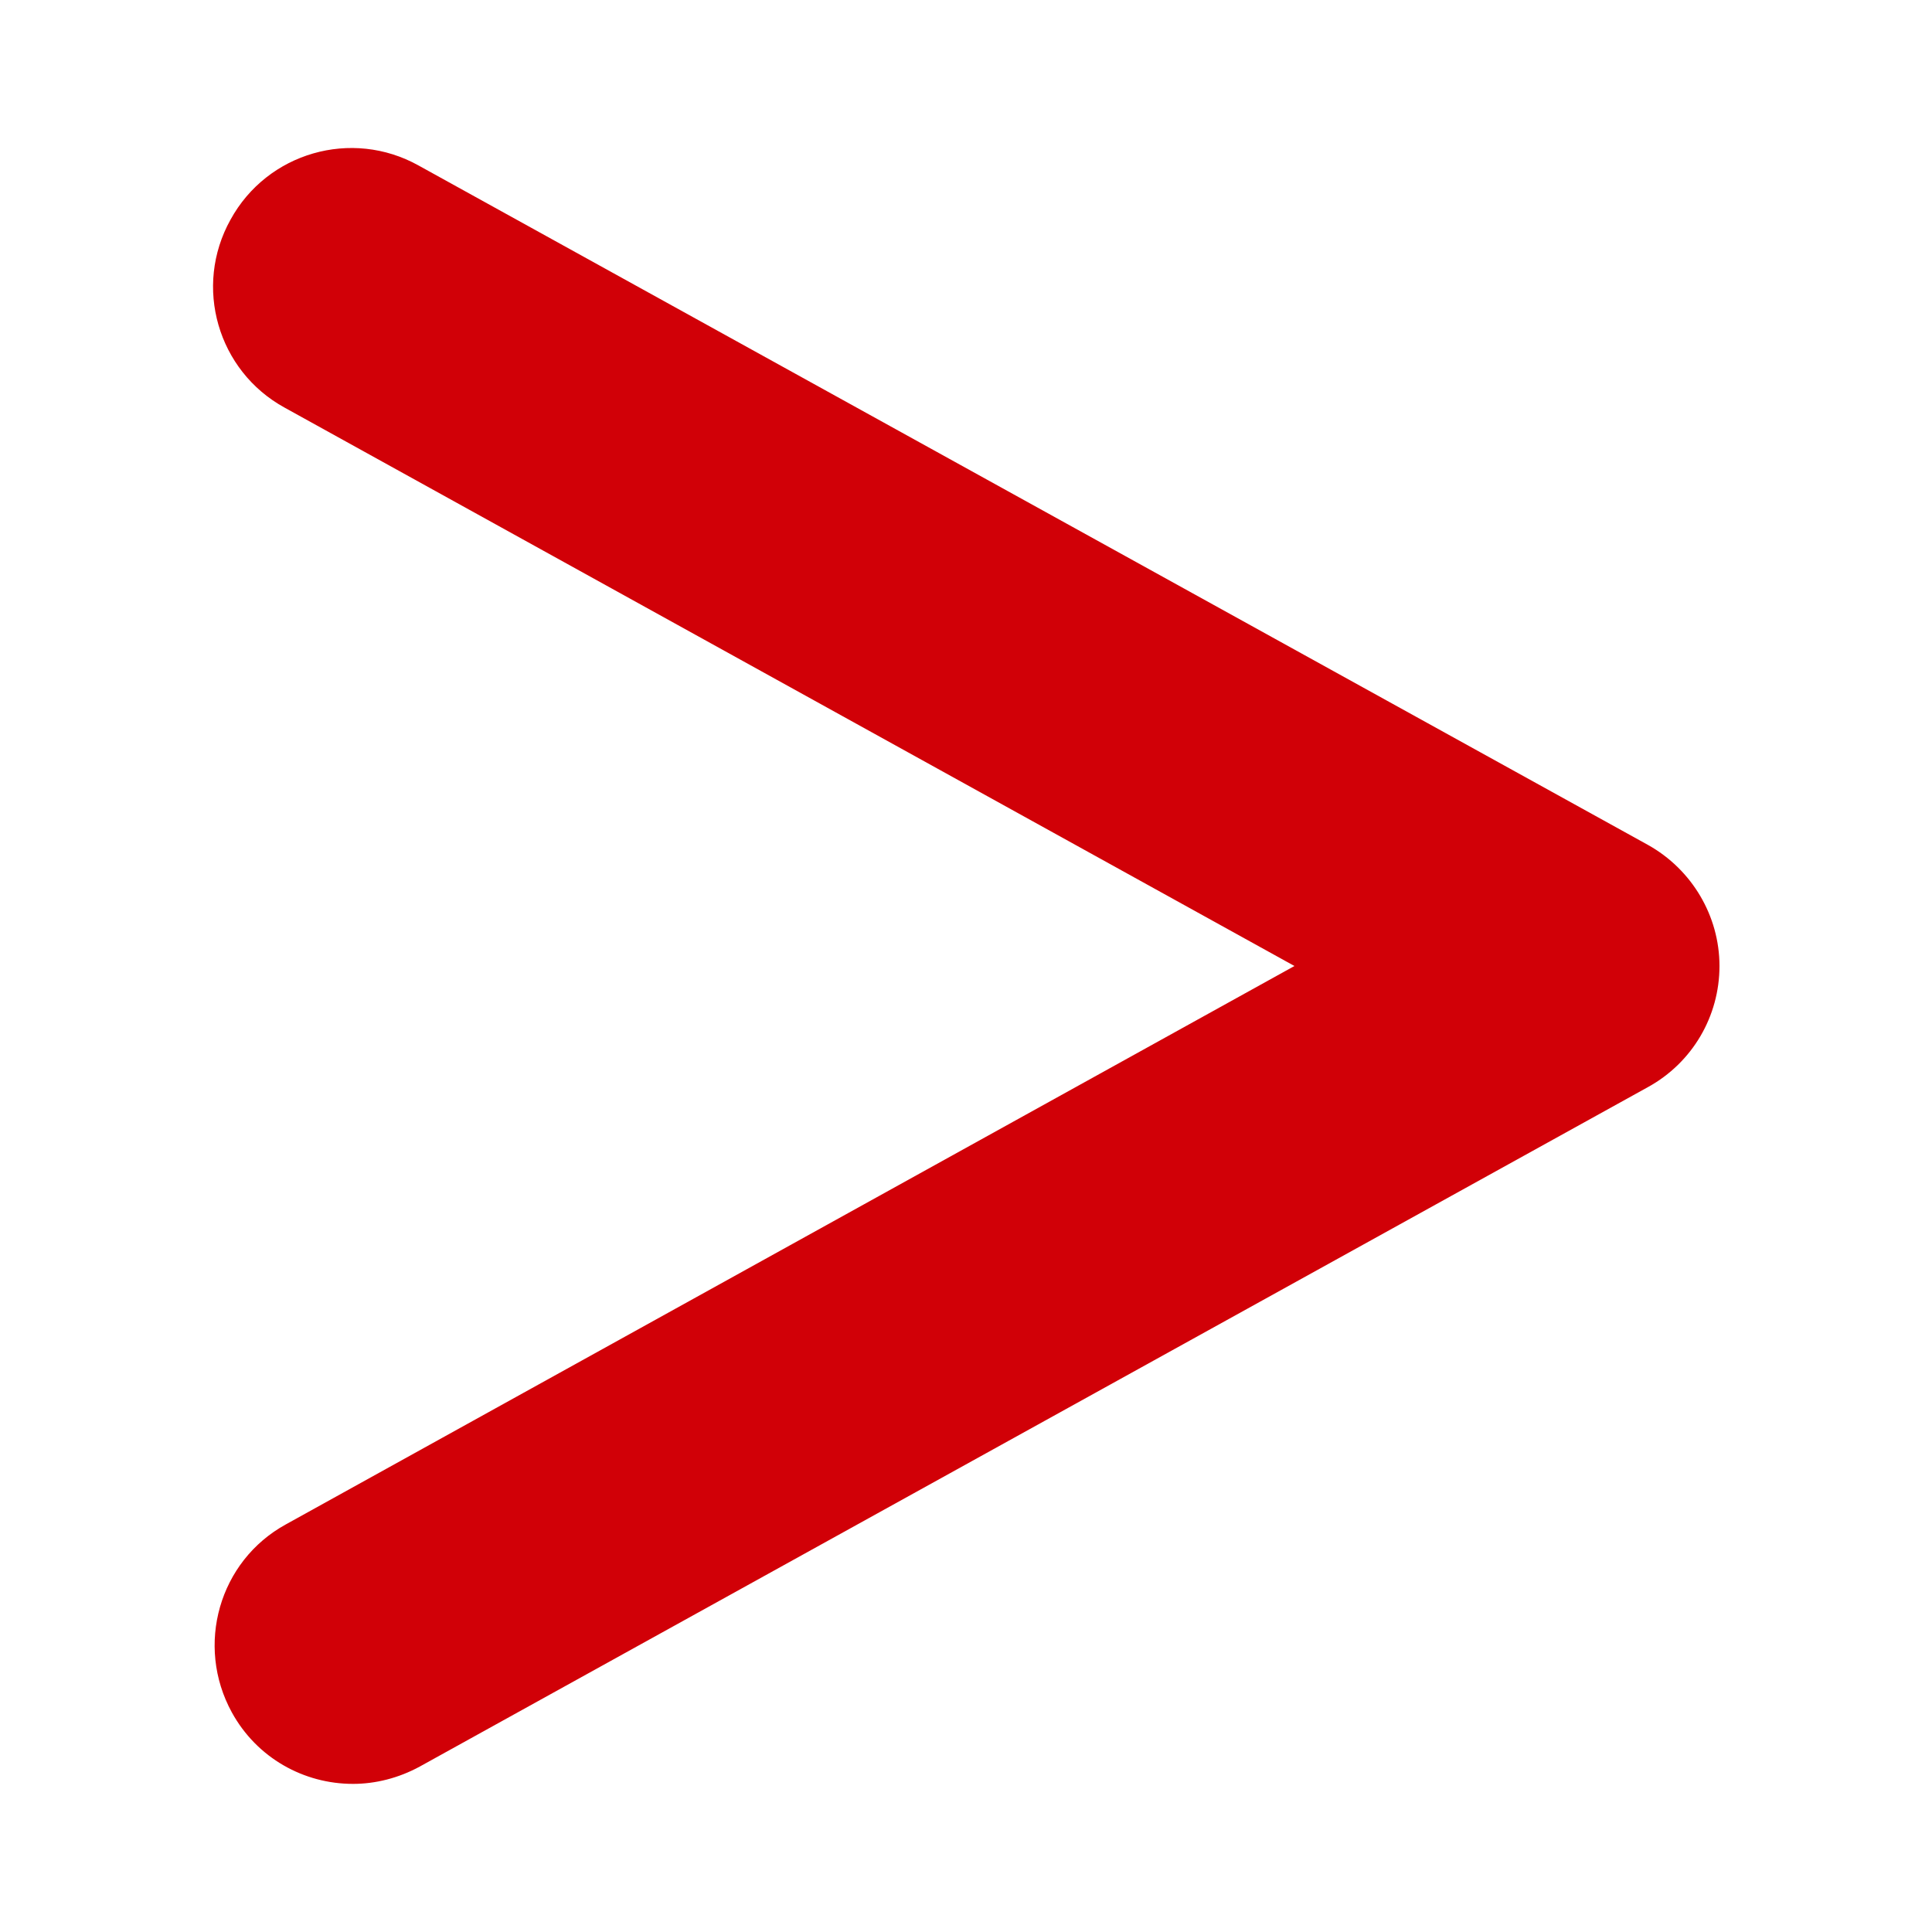
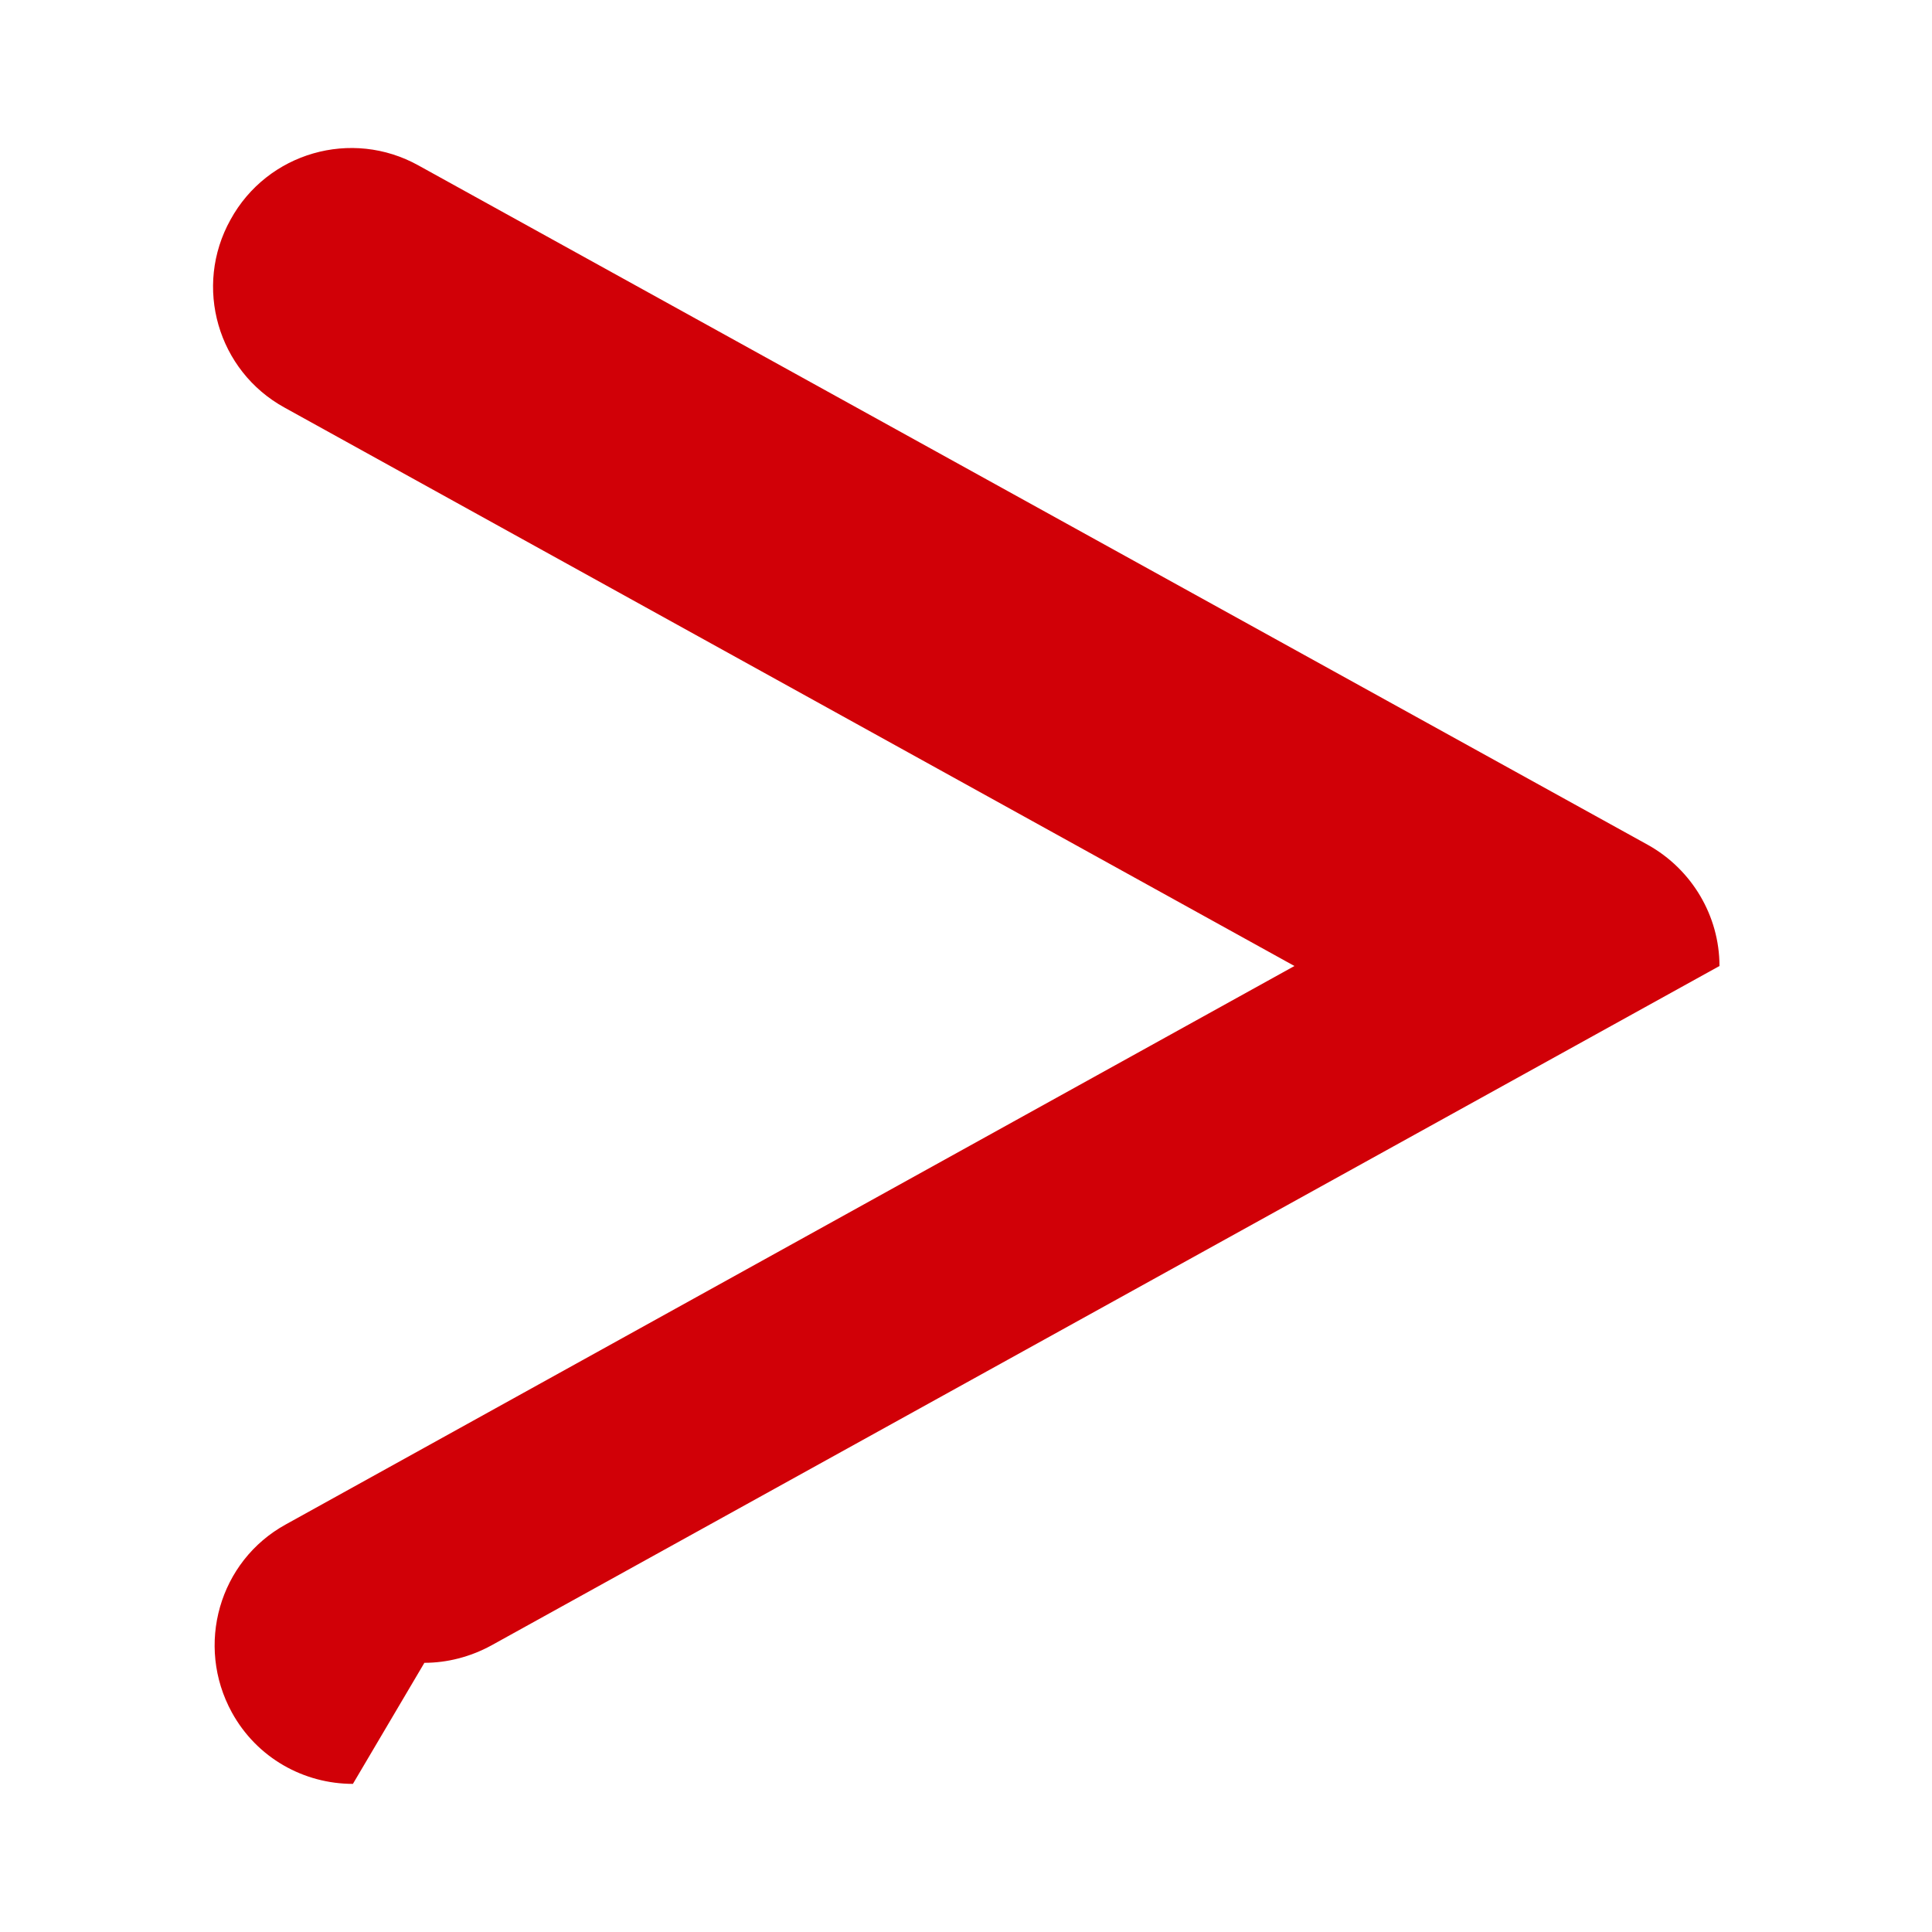
<svg xmlns="http://www.w3.org/2000/svg" id="Livello_1" enable-background="new 0 0 300 300" height="512" viewBox="0 0 300 300" width="512">
  <g>
-     <path d="m54.8 277c-7.6 0-14.9-4-18.8-11.1-5.7-10.4-2-23.5 8.4-29.2l156.6-86.7-156.8-86.7c-10.4-5.7-14.2-18.8-8.4-29.2 5.7-10.4 18.8-14.2 29.2-8.4l190.9 105.5c6.8 3.8 11.1 11 11.1 18.8s-4.2 15-11.1 18.8l-190.7 105.5c-3.3 1.8-6.9 2.7-10.4 2.7z" fill="#d10007" opacity="1" original-fill="#000000" />
+     <path d="m54.8 277c-7.6 0-14.9-4-18.8-11.1-5.7-10.4-2-23.5 8.4-29.2l156.6-86.7-156.8-86.7c-10.4-5.7-14.2-18.8-8.4-29.2 5.7-10.4 18.8-14.2 29.2-8.4l190.9 105.5c6.8 3.8 11.1 11 11.1 18.8l-190.7 105.5c-3.3 1.8-6.9 2.7-10.4 2.7z" fill="#d10007" opacity="1" original-fill="#000000" />
  </g>
</svg>